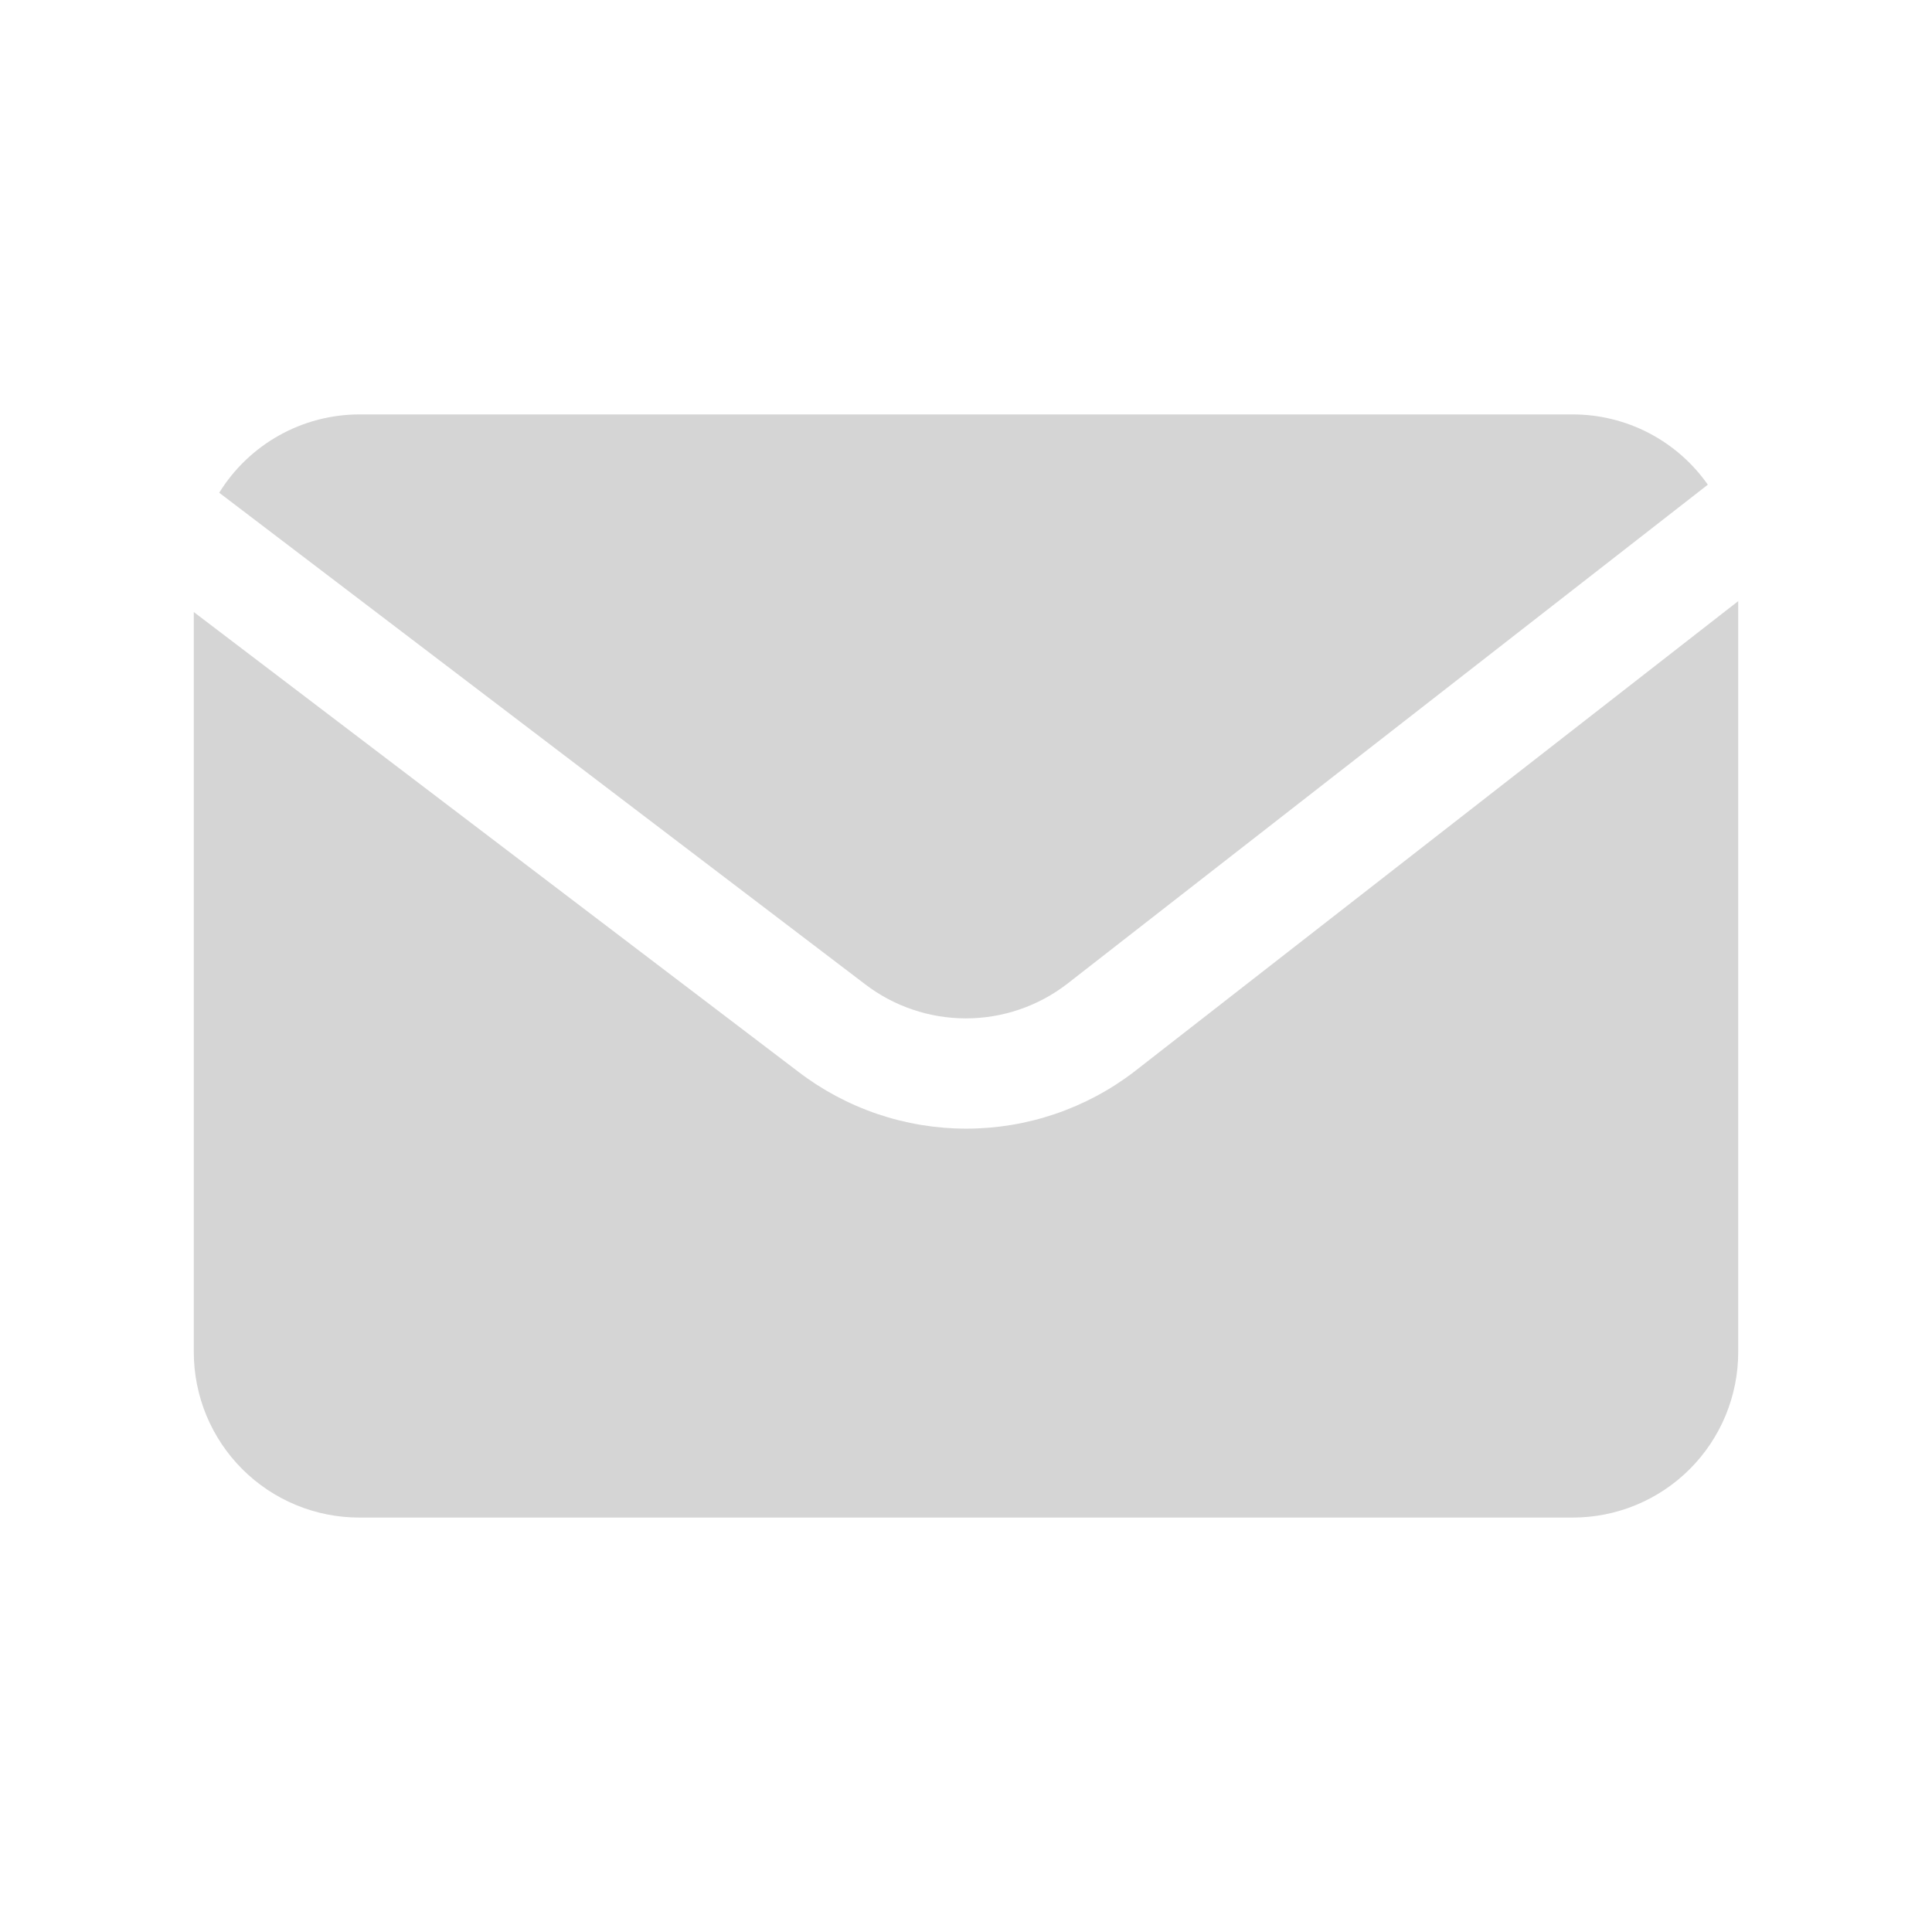
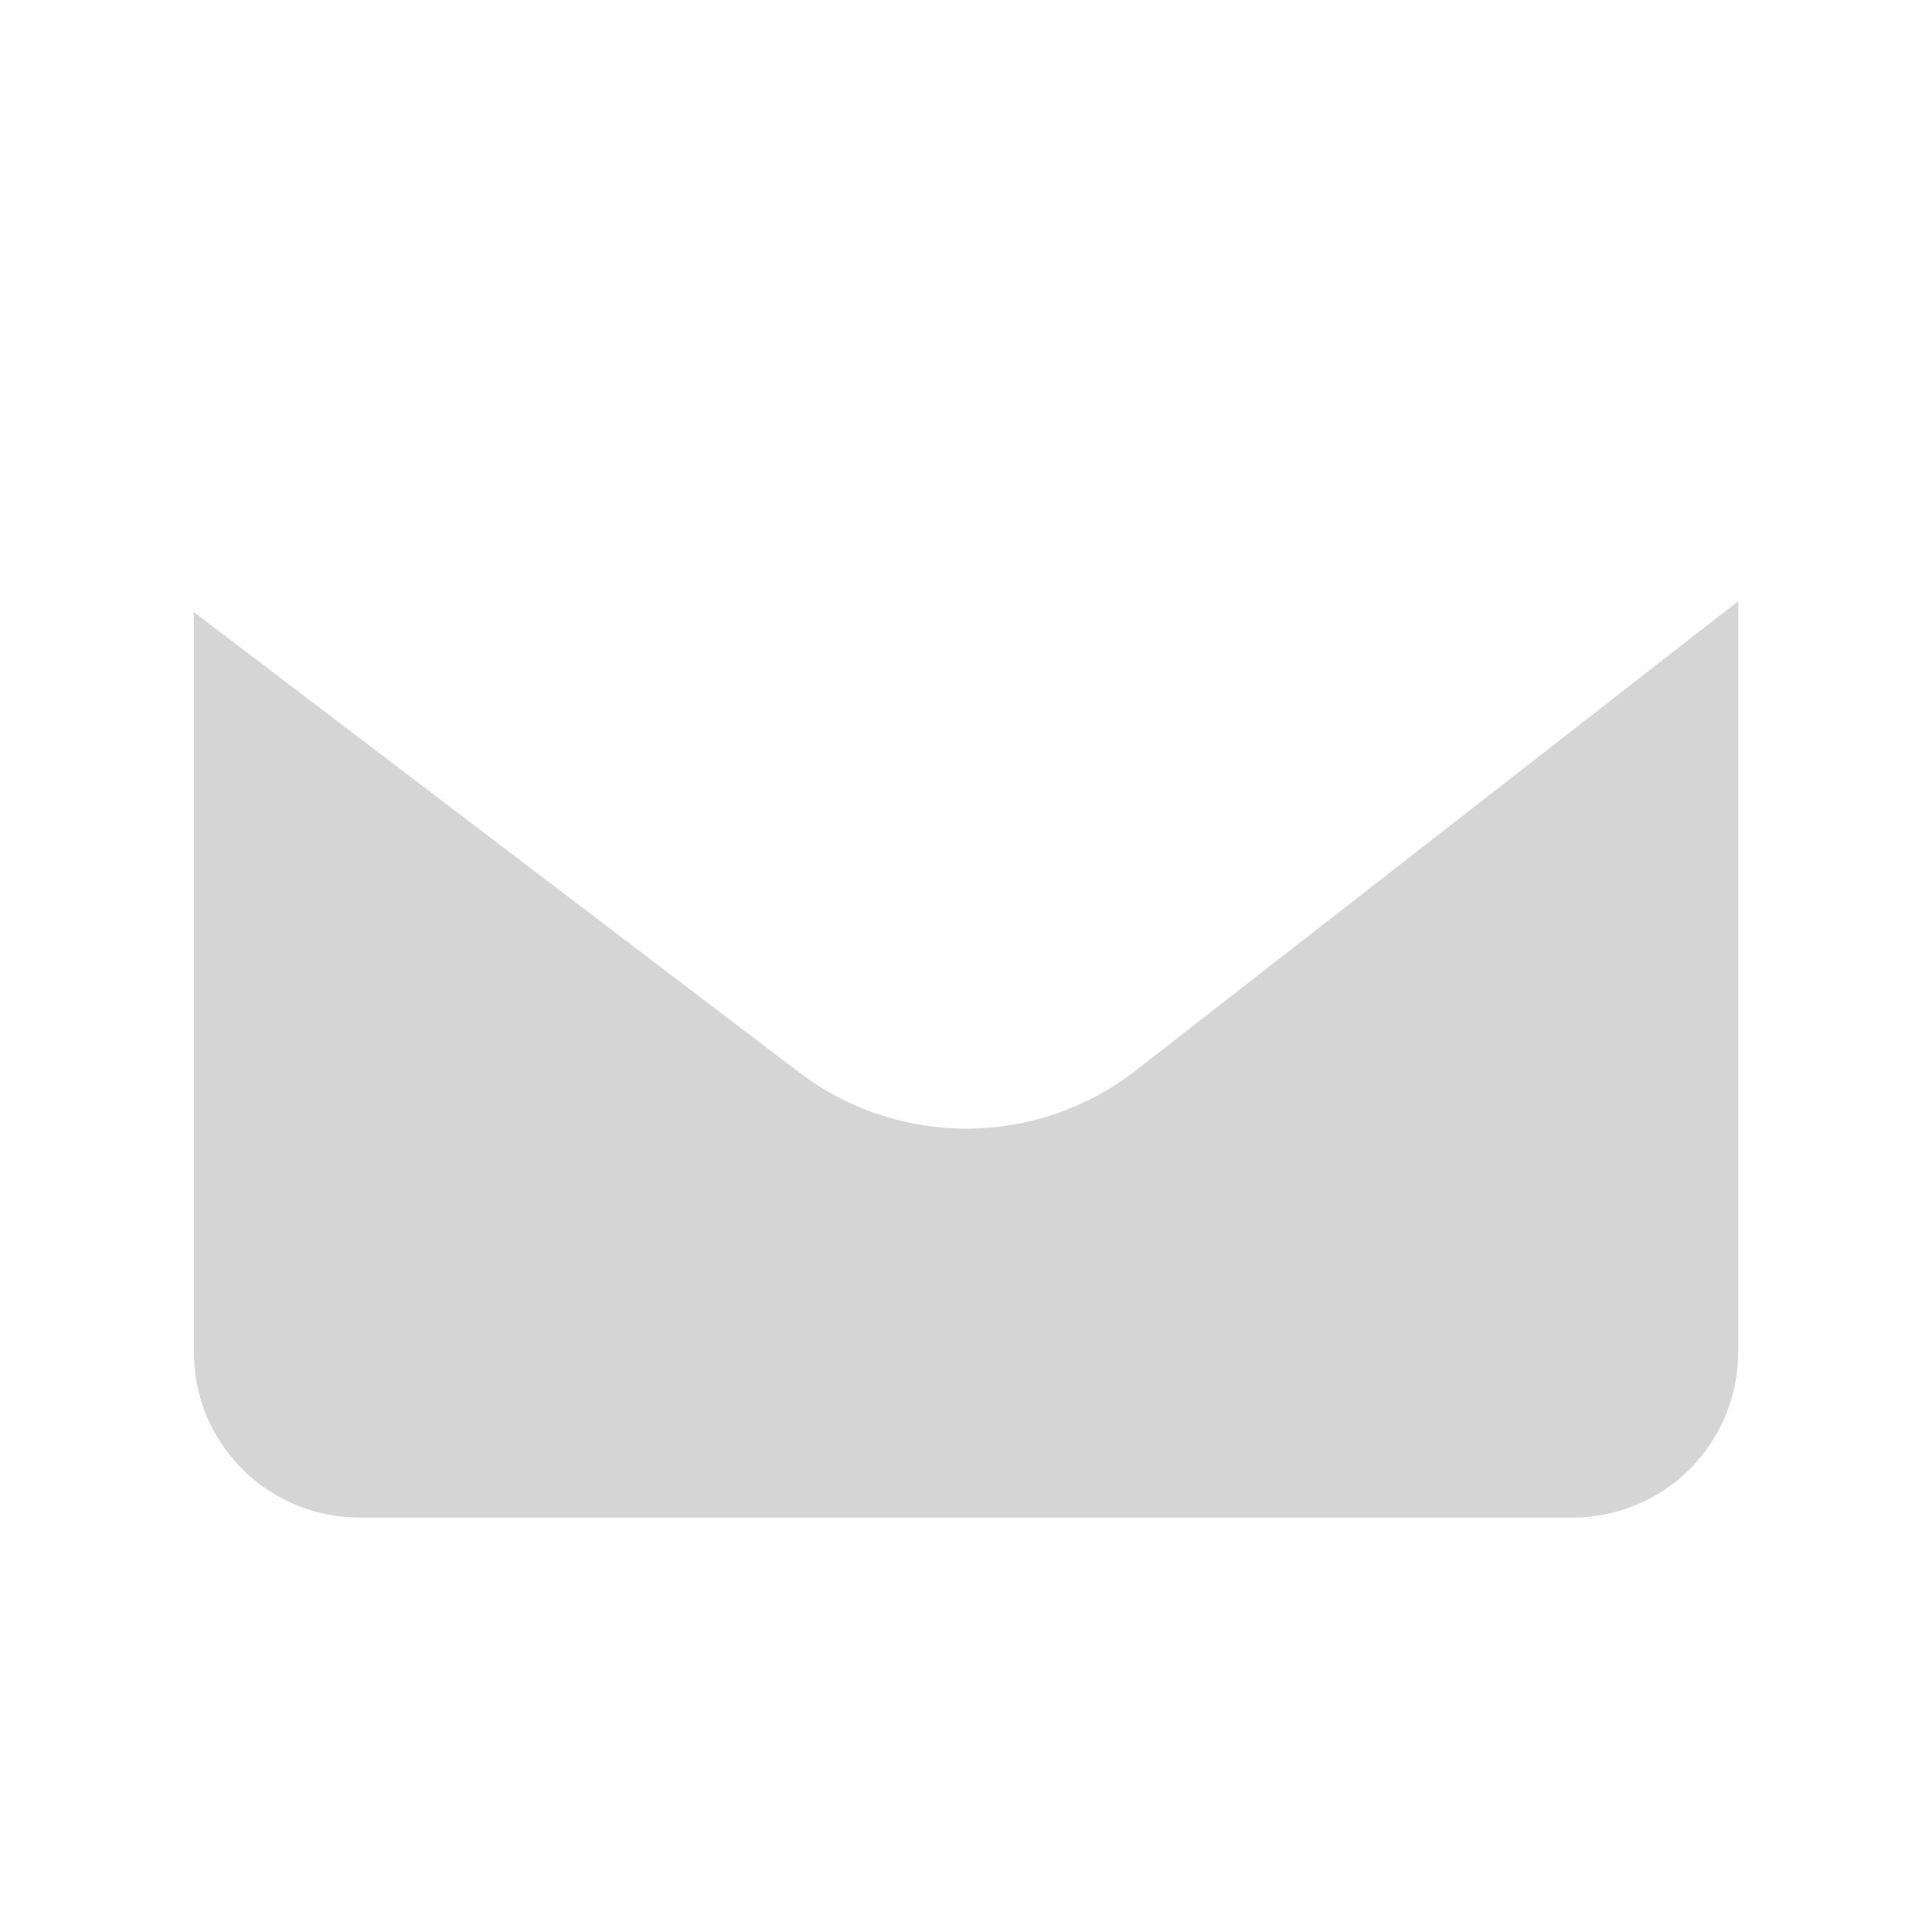
<svg xmlns="http://www.w3.org/2000/svg" width="1080" zoomAndPan="magnify" viewBox="0 0 810 810" height="1080" preserveAspectRatio="xMidYMid meet" version="1.0">
  <defs>
    <clipPath id="d44edb4688">
-       <path d="M 91 173.746 L 717 173.746 L 717 427 L 91 427 Z M 91 173.746 " clip-rule="nonzero" />
-     </clipPath>
+       </clipPath>
    <clipPath id="d35a241746">
      <path d="M 81 252 L 729 252 L 729 636.496 L 81 636.496 Z M 81 252 " clip-rule="nonzero" />
    </clipPath>
  </defs>
  <g clip-path="url(#d44edb4688)">
-     <path fill="#d5d5d5" d="M 362.613 412.582 C 364.117 413.738 365.668 414.828 367.262 415.859 C 368.855 416.887 370.492 417.848 372.164 418.746 C 373.84 419.641 375.547 420.465 377.289 421.219 C 379.027 421.973 380.797 422.656 382.594 423.266 C 384.391 423.879 386.211 424.414 388.051 424.875 C 389.895 425.336 391.75 425.723 393.625 426.031 C 395.496 426.34 397.379 426.57 399.27 426.727 C 401.16 426.883 403.055 426.961 404.953 426.961 C 406.852 426.961 408.746 426.883 410.637 426.727 C 412.531 426.57 414.41 426.34 416.285 426.031 C 418.156 425.723 420.016 425.336 421.855 424.875 C 423.695 424.414 425.516 423.879 427.312 423.266 C 429.109 422.656 430.879 421.973 432.621 421.219 C 434.359 420.465 436.07 419.641 437.742 418.746 C 439.414 417.848 441.051 416.887 442.645 415.859 C 444.238 414.828 445.789 413.738 447.297 412.582 L 716.012 203.207 C 714.422 200.941 712.703 198.777 710.855 196.715 C 709.004 194.656 707.039 192.715 704.957 190.891 C 702.875 189.066 700.691 187.371 698.406 185.809 C 696.121 184.25 693.75 182.828 691.297 181.551 C 688.84 180.273 686.316 179.148 683.727 178.172 C 681.137 177.199 678.496 176.383 675.809 175.727 C 673.117 175.066 670.398 174.574 667.652 174.242 C 664.902 173.91 662.145 173.746 659.379 173.746 L 150.621 173.746 C 147.691 173.75 144.773 173.945 141.867 174.32 C 138.961 174.699 136.09 175.258 133.254 176 C 130.418 176.742 127.641 177.664 124.922 178.758 C 122.203 179.855 119.562 181.117 117.004 182.547 C 114.449 183.977 111.988 185.566 109.633 187.309 C 107.277 189.051 105.039 190.938 102.922 192.965 C 100.805 194.992 98.828 197.145 96.984 199.422 C 95.141 201.703 93.449 204.09 91.906 206.582 Z M 362.613 412.582 " fill-opacity="1" fill-rule="nonzero" />
+     <path fill="#d5d5d5" d="M 362.613 412.582 C 364.117 413.738 365.668 414.828 367.262 415.859 C 368.855 416.887 370.492 417.848 372.164 418.746 C 373.84 419.641 375.547 420.465 377.289 421.219 C 379.027 421.973 380.797 422.656 382.594 423.266 C 384.391 423.879 386.211 424.414 388.051 424.875 C 389.895 425.336 391.75 425.723 393.625 426.031 C 395.496 426.34 397.379 426.57 399.27 426.727 C 401.16 426.883 403.055 426.961 404.953 426.961 C 406.852 426.961 408.746 426.883 410.637 426.727 C 412.531 426.57 414.41 426.34 416.285 426.031 C 418.156 425.723 420.016 425.336 421.855 424.875 C 423.695 424.414 425.516 423.879 427.312 423.266 C 429.109 422.656 430.879 421.973 432.621 421.219 C 434.359 420.465 436.07 419.641 437.742 418.746 C 439.414 417.848 441.051 416.887 442.645 415.859 C 444.238 414.828 445.789 413.738 447.297 412.582 L 716.012 203.207 C 714.422 200.941 712.703 198.777 710.855 196.715 C 709.004 194.656 707.039 192.715 704.957 190.891 C 702.875 189.066 700.691 187.371 698.406 185.809 C 696.121 184.25 693.75 182.828 691.297 181.551 C 688.84 180.273 686.316 179.148 683.727 178.172 C 681.137 177.199 678.496 176.383 675.809 175.727 C 673.117 175.066 670.398 174.574 667.652 174.242 C 664.902 173.91 662.145 173.746 659.379 173.746 L 150.621 173.746 C 147.691 173.75 144.773 173.945 141.867 174.32 C 138.961 174.699 136.09 175.258 133.254 176 C 130.418 176.742 127.641 177.664 124.922 178.758 C 122.203 179.855 119.562 181.117 117.004 182.547 C 114.449 183.977 111.988 185.566 109.633 187.309 C 107.277 189.051 105.039 190.938 102.922 192.965 C 95.141 201.703 93.449 204.09 91.906 206.582 Z M 362.613 412.582 " fill-opacity="1" fill-rule="nonzero" />
  </g>
  <g clip-path="url(#d35a241746)">
    <path fill="#d5d5d5" d="M 475.625 449.234 C 473.117 451.16 470.535 452.98 467.879 454.695 C 465.223 456.41 462.5 458.012 459.711 459.504 C 456.922 460.992 454.078 462.367 451.18 463.625 C 448.277 464.883 445.332 466.023 442.336 467.039 C 439.344 468.055 436.312 468.949 433.246 469.715 C 430.18 470.484 427.086 471.129 423.969 471.641 C 420.848 472.156 417.711 472.543 414.562 472.805 C 411.41 473.062 408.254 473.191 405.094 473.191 C 401.93 473.191 398.773 473.062 395.625 472.805 C 392.473 472.543 389.336 472.156 386.219 471.641 C 383.098 471.129 380.004 470.484 376.938 469.715 C 373.871 468.949 370.84 468.055 367.848 467.039 C 364.855 466.023 361.906 464.883 359.008 463.625 C 356.105 462.367 353.262 460.992 350.473 459.504 C 347.688 458.012 344.965 456.41 342.309 454.695 C 339.652 452.98 337.066 451.16 334.562 449.234 L 81.246 256.602 L 81.246 566.875 C 81.246 568.008 81.273 569.145 81.332 570.277 C 81.387 571.41 81.469 572.543 81.582 573.672 C 81.691 574.805 81.832 575.93 82 577.055 C 82.164 578.176 82.359 579.293 82.582 580.406 C 82.801 581.52 83.051 582.629 83.328 583.73 C 83.602 584.832 83.906 585.926 84.234 587.012 C 84.562 588.098 84.922 589.176 85.301 590.246 C 85.684 591.312 86.094 592.375 86.527 593.422 C 86.961 594.473 87.422 595.508 87.906 596.535 C 88.395 597.562 88.902 598.574 89.438 599.578 C 89.973 600.578 90.535 601.566 91.117 602.539 C 91.699 603.512 92.309 604.473 92.938 605.418 C 93.57 606.359 94.223 607.289 94.898 608.199 C 95.578 609.113 96.273 610.008 96.996 610.883 C 97.715 611.762 98.457 612.621 99.219 613.465 C 99.98 614.305 100.766 615.125 101.566 615.93 C 102.371 616.73 103.191 617.516 104.031 618.277 C 104.875 619.039 105.734 619.781 106.613 620.5 C 107.488 621.223 108.383 621.918 109.297 622.598 C 110.207 623.273 111.137 623.926 112.078 624.559 C 113.023 625.188 113.984 625.797 114.957 626.379 C 115.93 626.961 116.918 627.523 117.918 628.059 C 118.922 628.594 119.934 629.102 120.961 629.59 C 121.988 630.074 123.023 630.535 124.074 630.969 C 125.121 631.402 126.184 631.812 127.25 632.195 C 128.32 632.574 129.398 632.934 130.484 633.262 C 131.57 633.59 132.664 633.895 133.766 634.168 C 134.867 634.445 135.977 634.695 137.09 634.914 C 138.203 635.137 139.32 635.332 140.441 635.496 C 141.566 635.664 142.691 635.805 143.824 635.914 C 144.953 636.027 146.086 636.109 147.219 636.164 C 148.352 636.223 149.488 636.25 150.621 636.25 L 659.379 636.25 C 660.512 636.25 661.648 636.223 662.781 636.164 C 663.914 636.109 665.047 636.027 666.176 635.914 C 667.309 635.805 668.434 635.664 669.555 635.496 C 670.68 635.332 671.797 635.137 672.91 634.914 C 674.023 634.695 675.133 634.445 676.234 634.168 C 677.336 633.895 678.43 633.59 679.516 633.262 C 680.602 632.934 681.68 632.574 682.75 632.195 C 683.816 631.812 684.879 631.402 685.926 630.969 C 686.977 630.535 688.012 630.074 689.039 629.59 C 690.066 629.102 691.078 628.594 692.082 628.059 C 693.082 627.523 694.07 626.961 695.043 626.379 C 696.016 625.797 696.977 625.188 697.922 624.559 C 698.863 623.926 699.793 623.273 700.703 622.598 C 701.617 621.918 702.512 621.223 703.387 620.5 C 704.266 619.781 705.125 619.039 705.969 618.277 C 706.809 617.516 707.629 616.73 708.434 615.93 C 709.234 615.125 710.02 614.305 710.781 613.465 C 711.543 612.621 712.285 611.762 713.004 610.883 C 713.727 610.008 714.422 609.113 715.102 608.199 C 715.777 607.289 716.43 606.359 717.062 605.418 C 717.691 604.473 718.301 603.512 718.883 602.539 C 719.465 601.566 720.027 600.578 720.562 599.578 C 721.098 598.574 721.605 597.562 722.094 596.535 C 722.578 595.508 723.039 594.473 723.473 593.422 C 723.906 592.375 724.316 591.312 724.695 590.246 C 725.078 589.176 725.438 588.098 725.766 587.012 C 726.094 585.926 726.398 584.832 726.672 583.73 C 726.949 582.629 727.199 581.52 727.418 580.406 C 727.641 579.293 727.836 578.176 728 577.055 C 728.168 575.93 728.309 574.805 728.418 573.672 C 728.531 572.543 728.613 571.41 728.668 570.277 C 728.727 569.145 728.754 568.008 728.754 566.875 L 728.754 252.023 Z M 475.625 449.234 " fill-opacity="1" fill-rule="nonzero" />
  </g>
</svg>